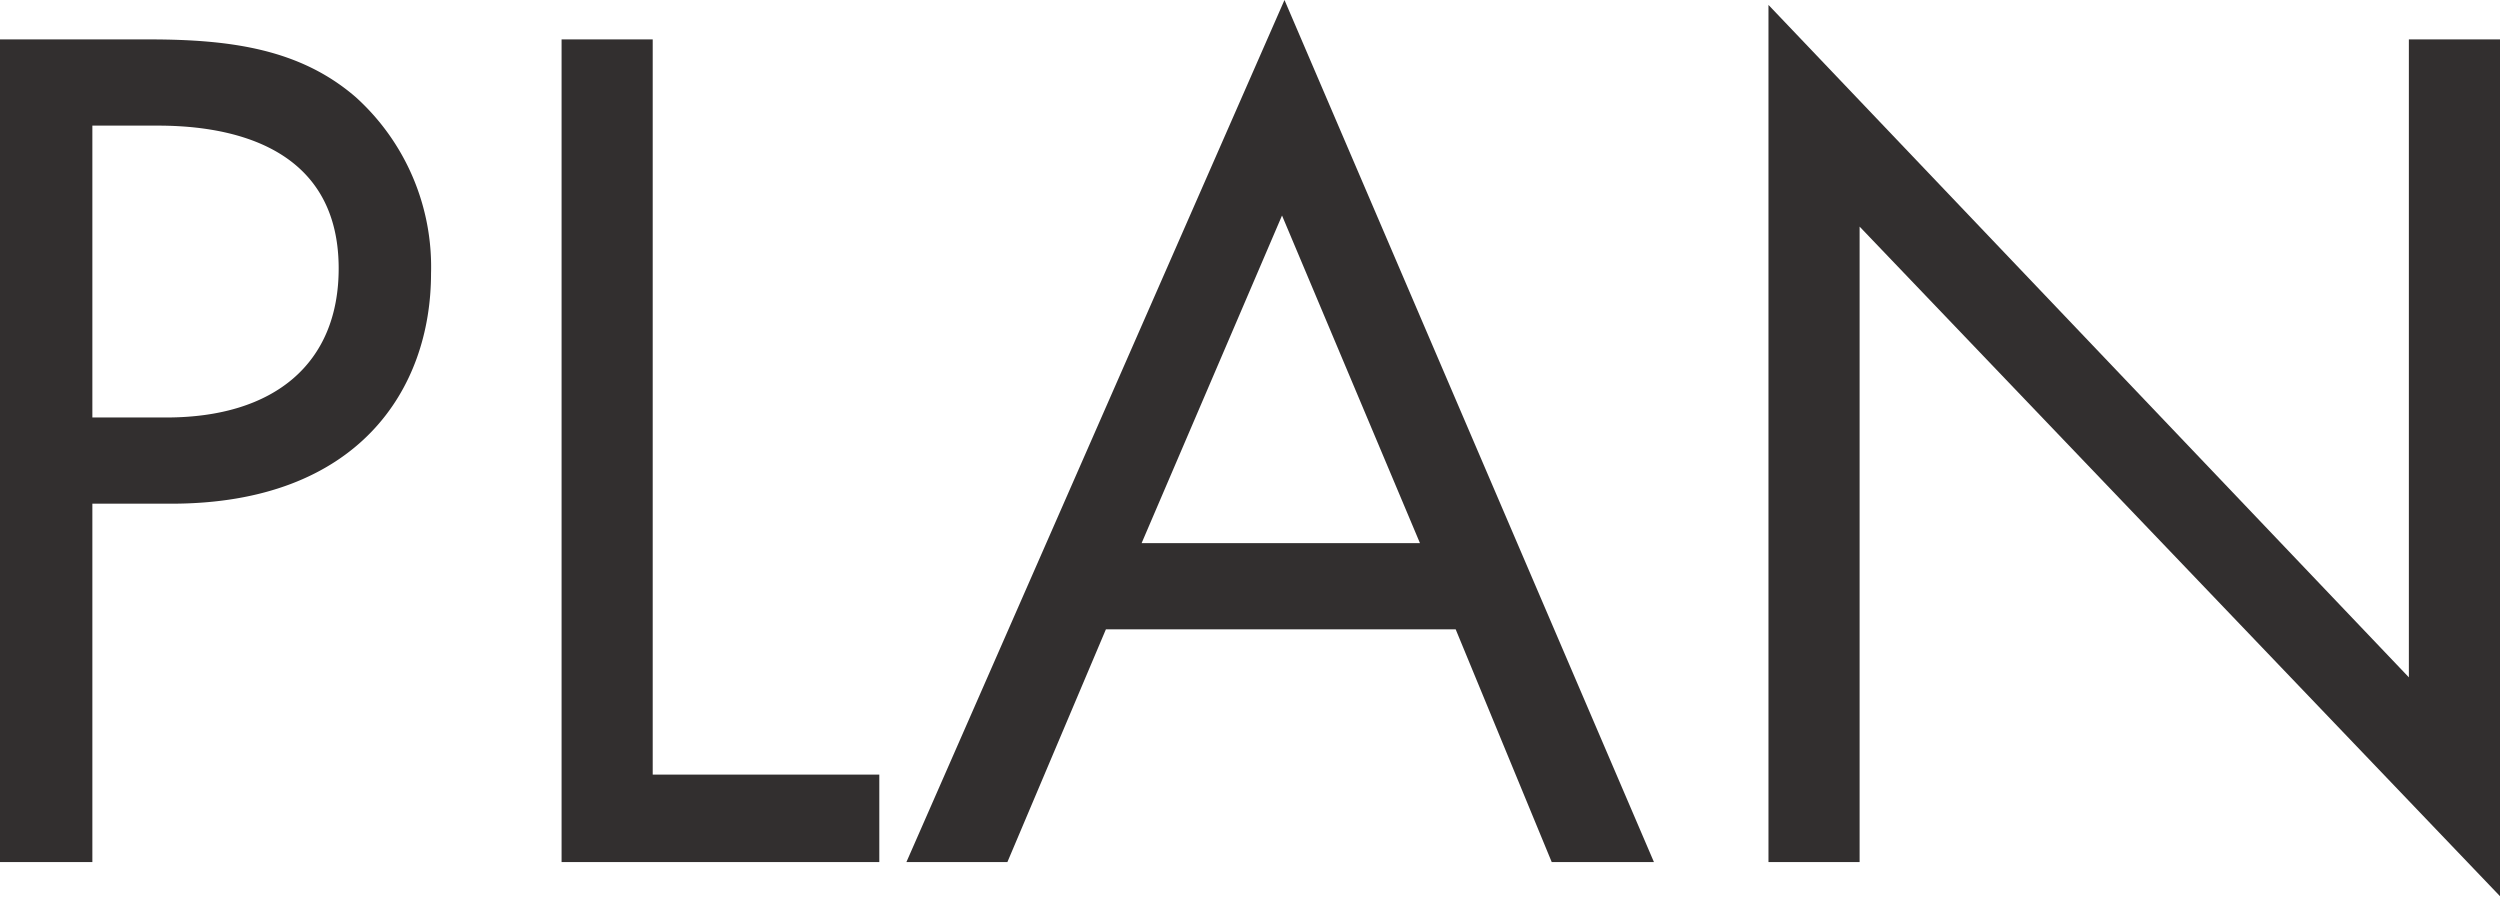
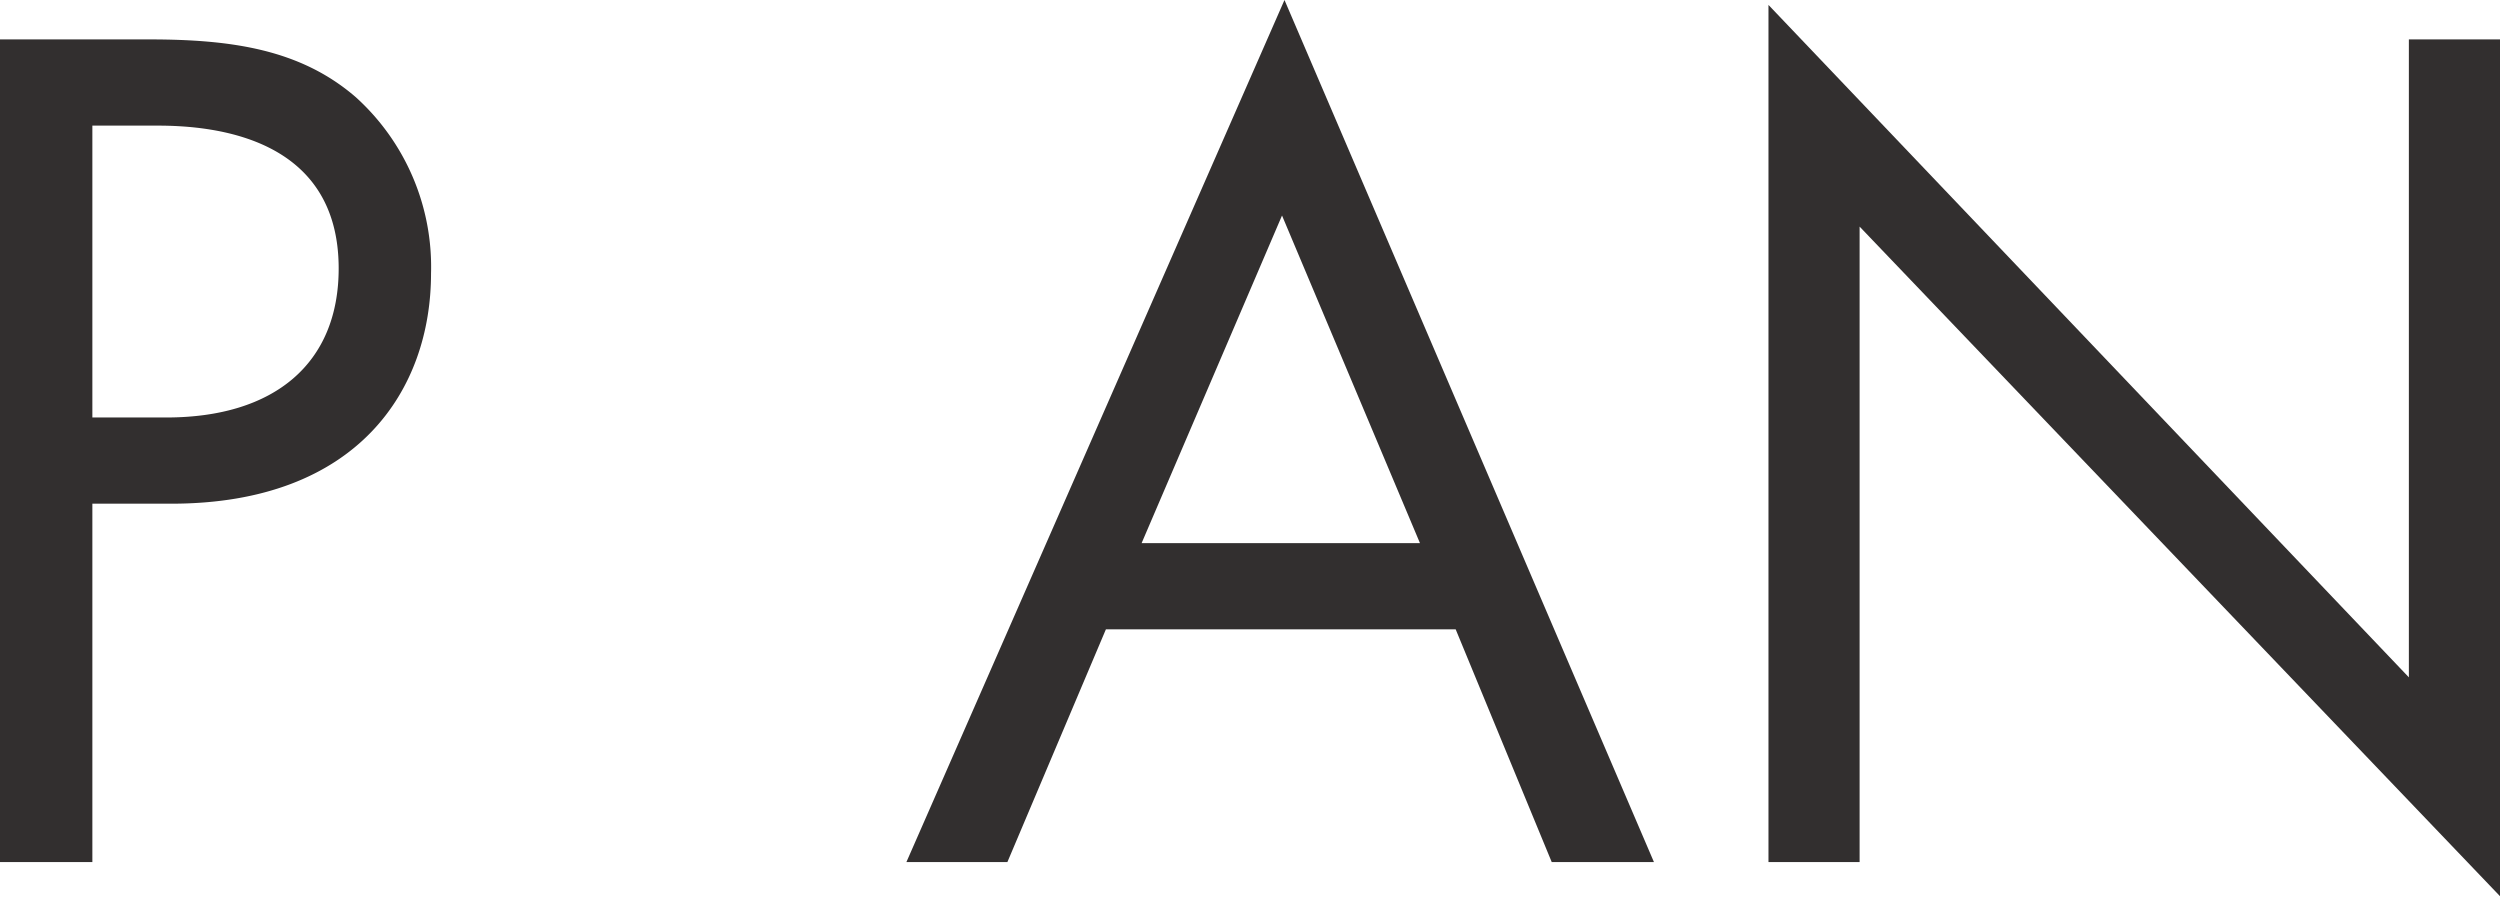
<svg xmlns="http://www.w3.org/2000/svg" viewBox="0 0 81.2 29.15">
  <g style="isolation:isolate">
    <path d="M4.84,1.28c2.68,0,4.92.32,6.72,1.88A7.43,7.43,0,0,1,14,8.88c0,3.76-2.36,7.48-8.44,7.48H3V28H0V1.28ZM3,13.56H5.4C8.92,13.56,11,11.8,11,8.72c0-4.24-4-4.64-5.88-4.64H3Z" style="fill:#322f2f" />
-     <path d="M21.2,1.28V25.16h7.36V28H18.24V1.28Z" style="fill:#322f2f" />
    <path d="M47.28,20.44H35.92L32.72,28H29.44L41.72,0l12,28H50.4Zm-1.16-2.8L41.64,7,37.08,17.64Z" style="fill:#322f2f" />
    <path d="M57.44,28V.16L78.24,22V1.28h3V29.15L60.4,7.36V28Z" style="fill:#322f2f" />
  </g>
</svg>